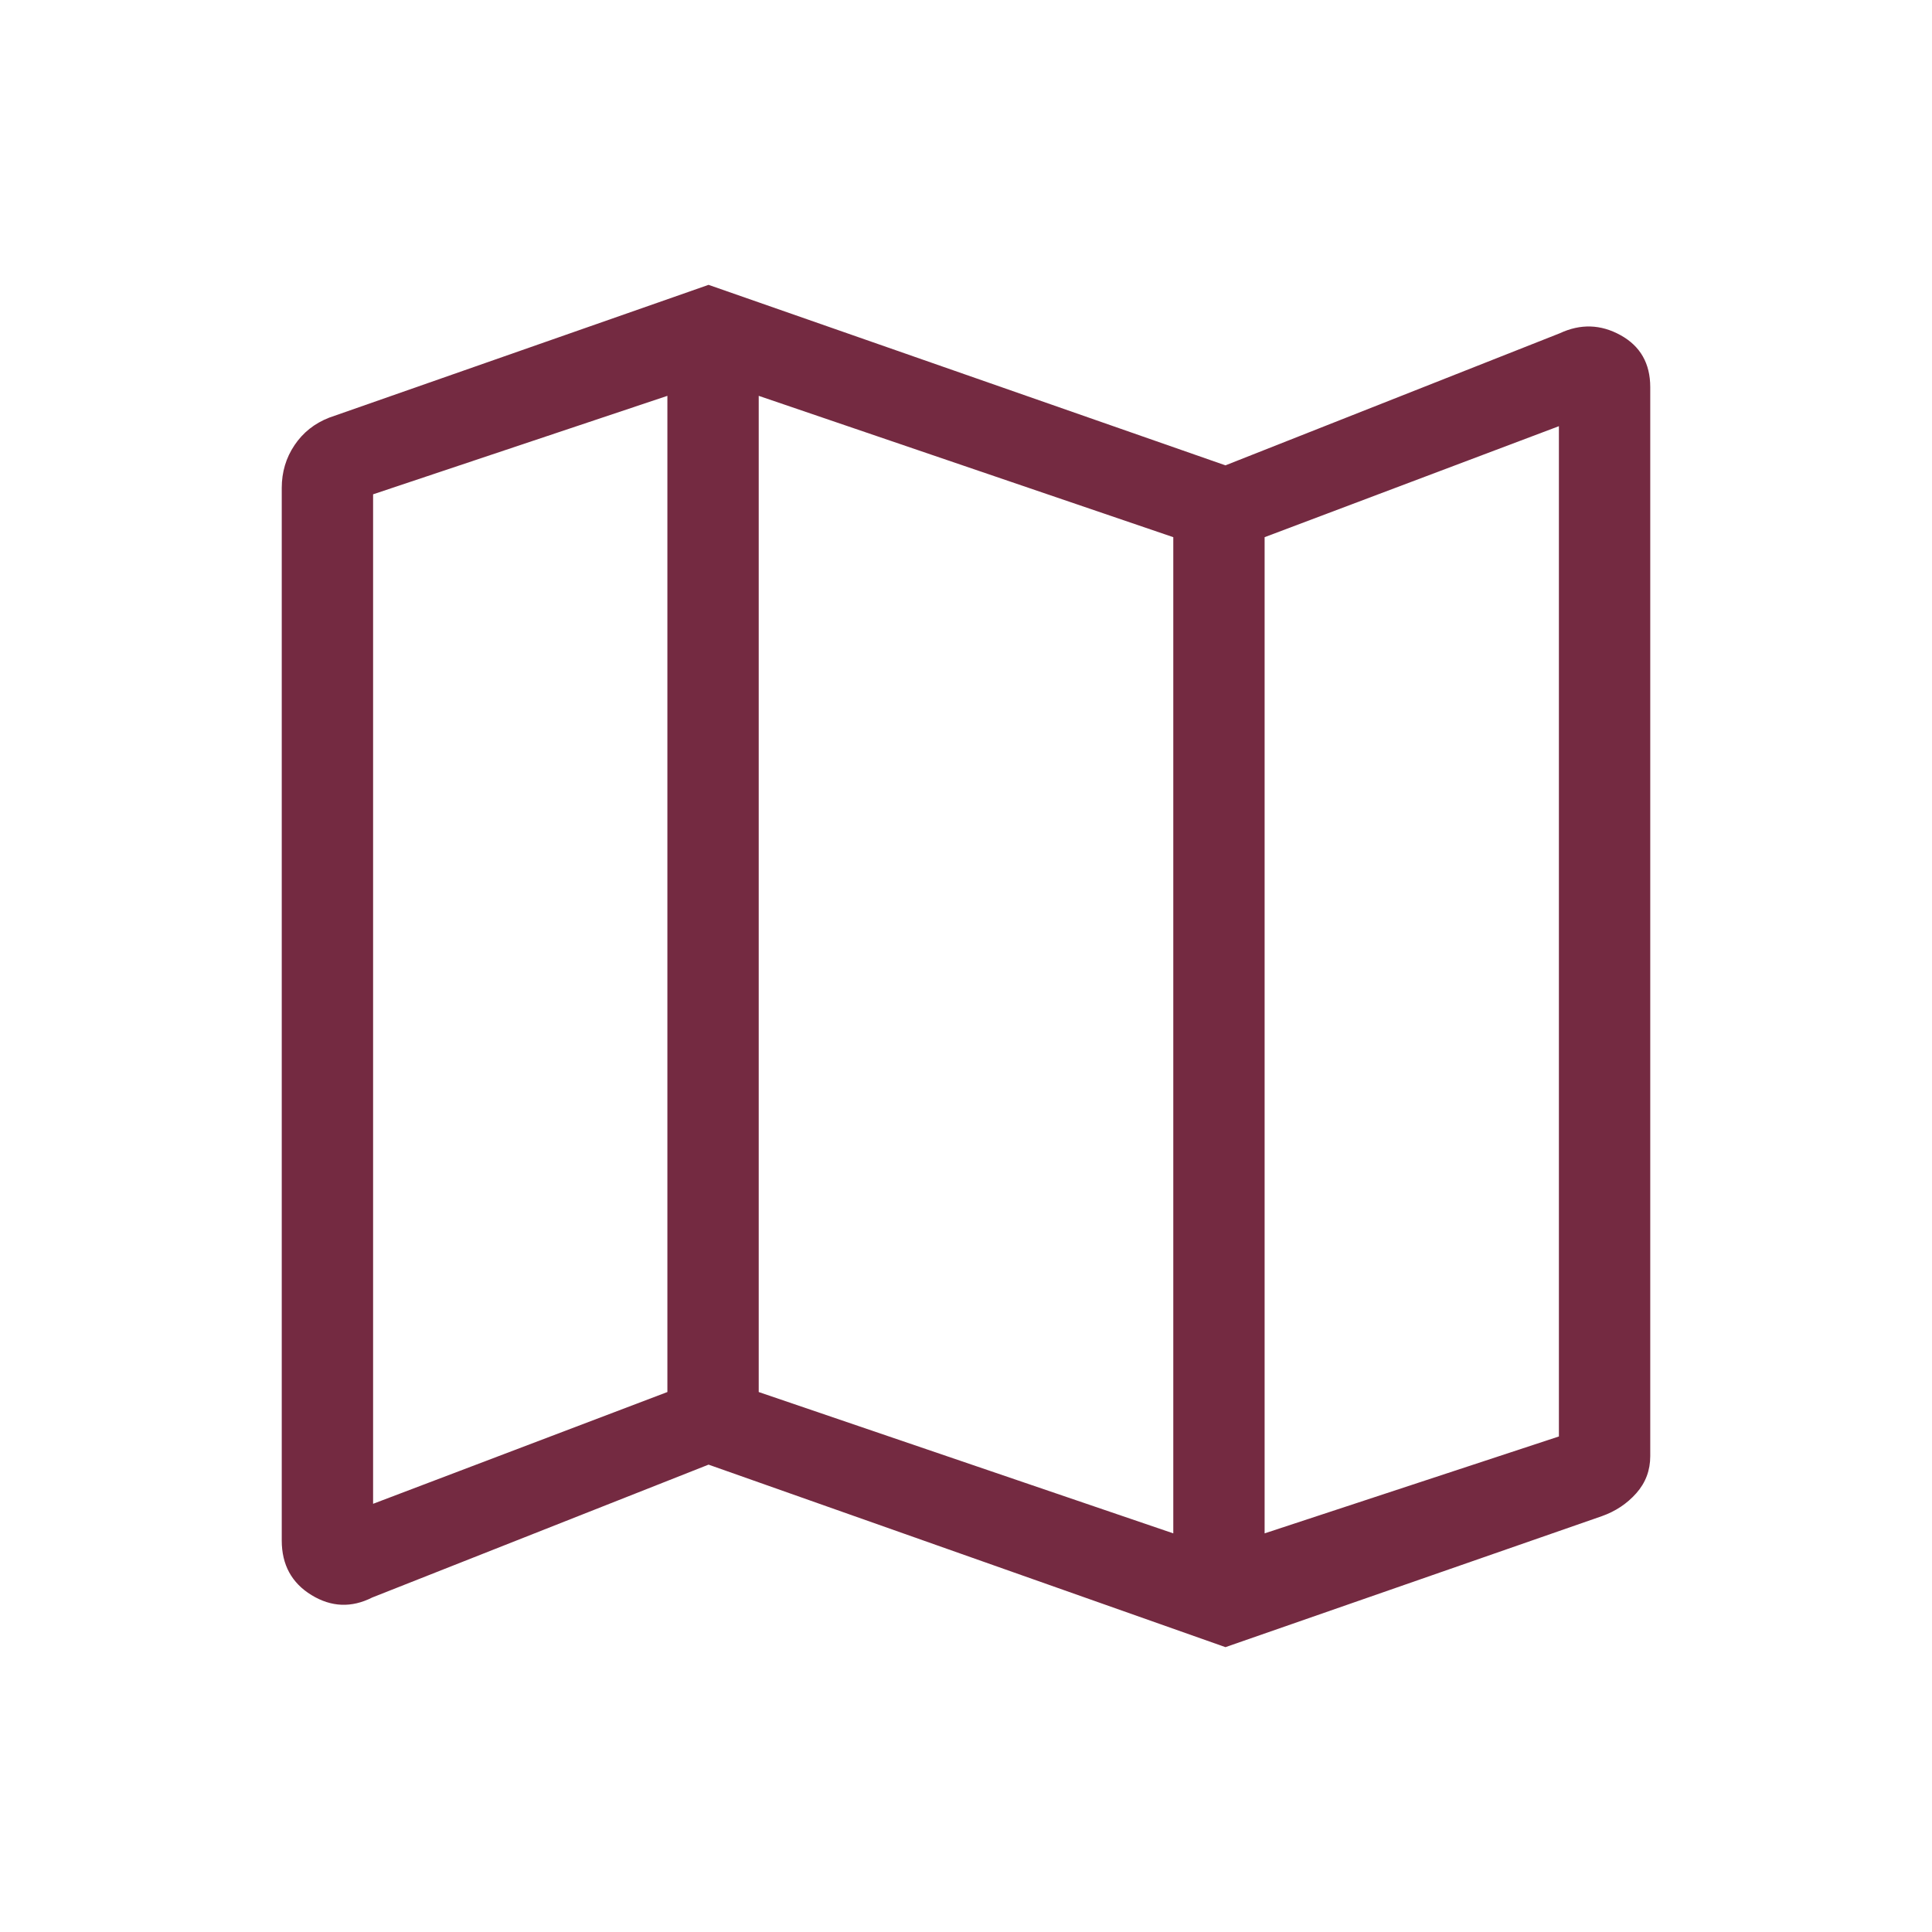
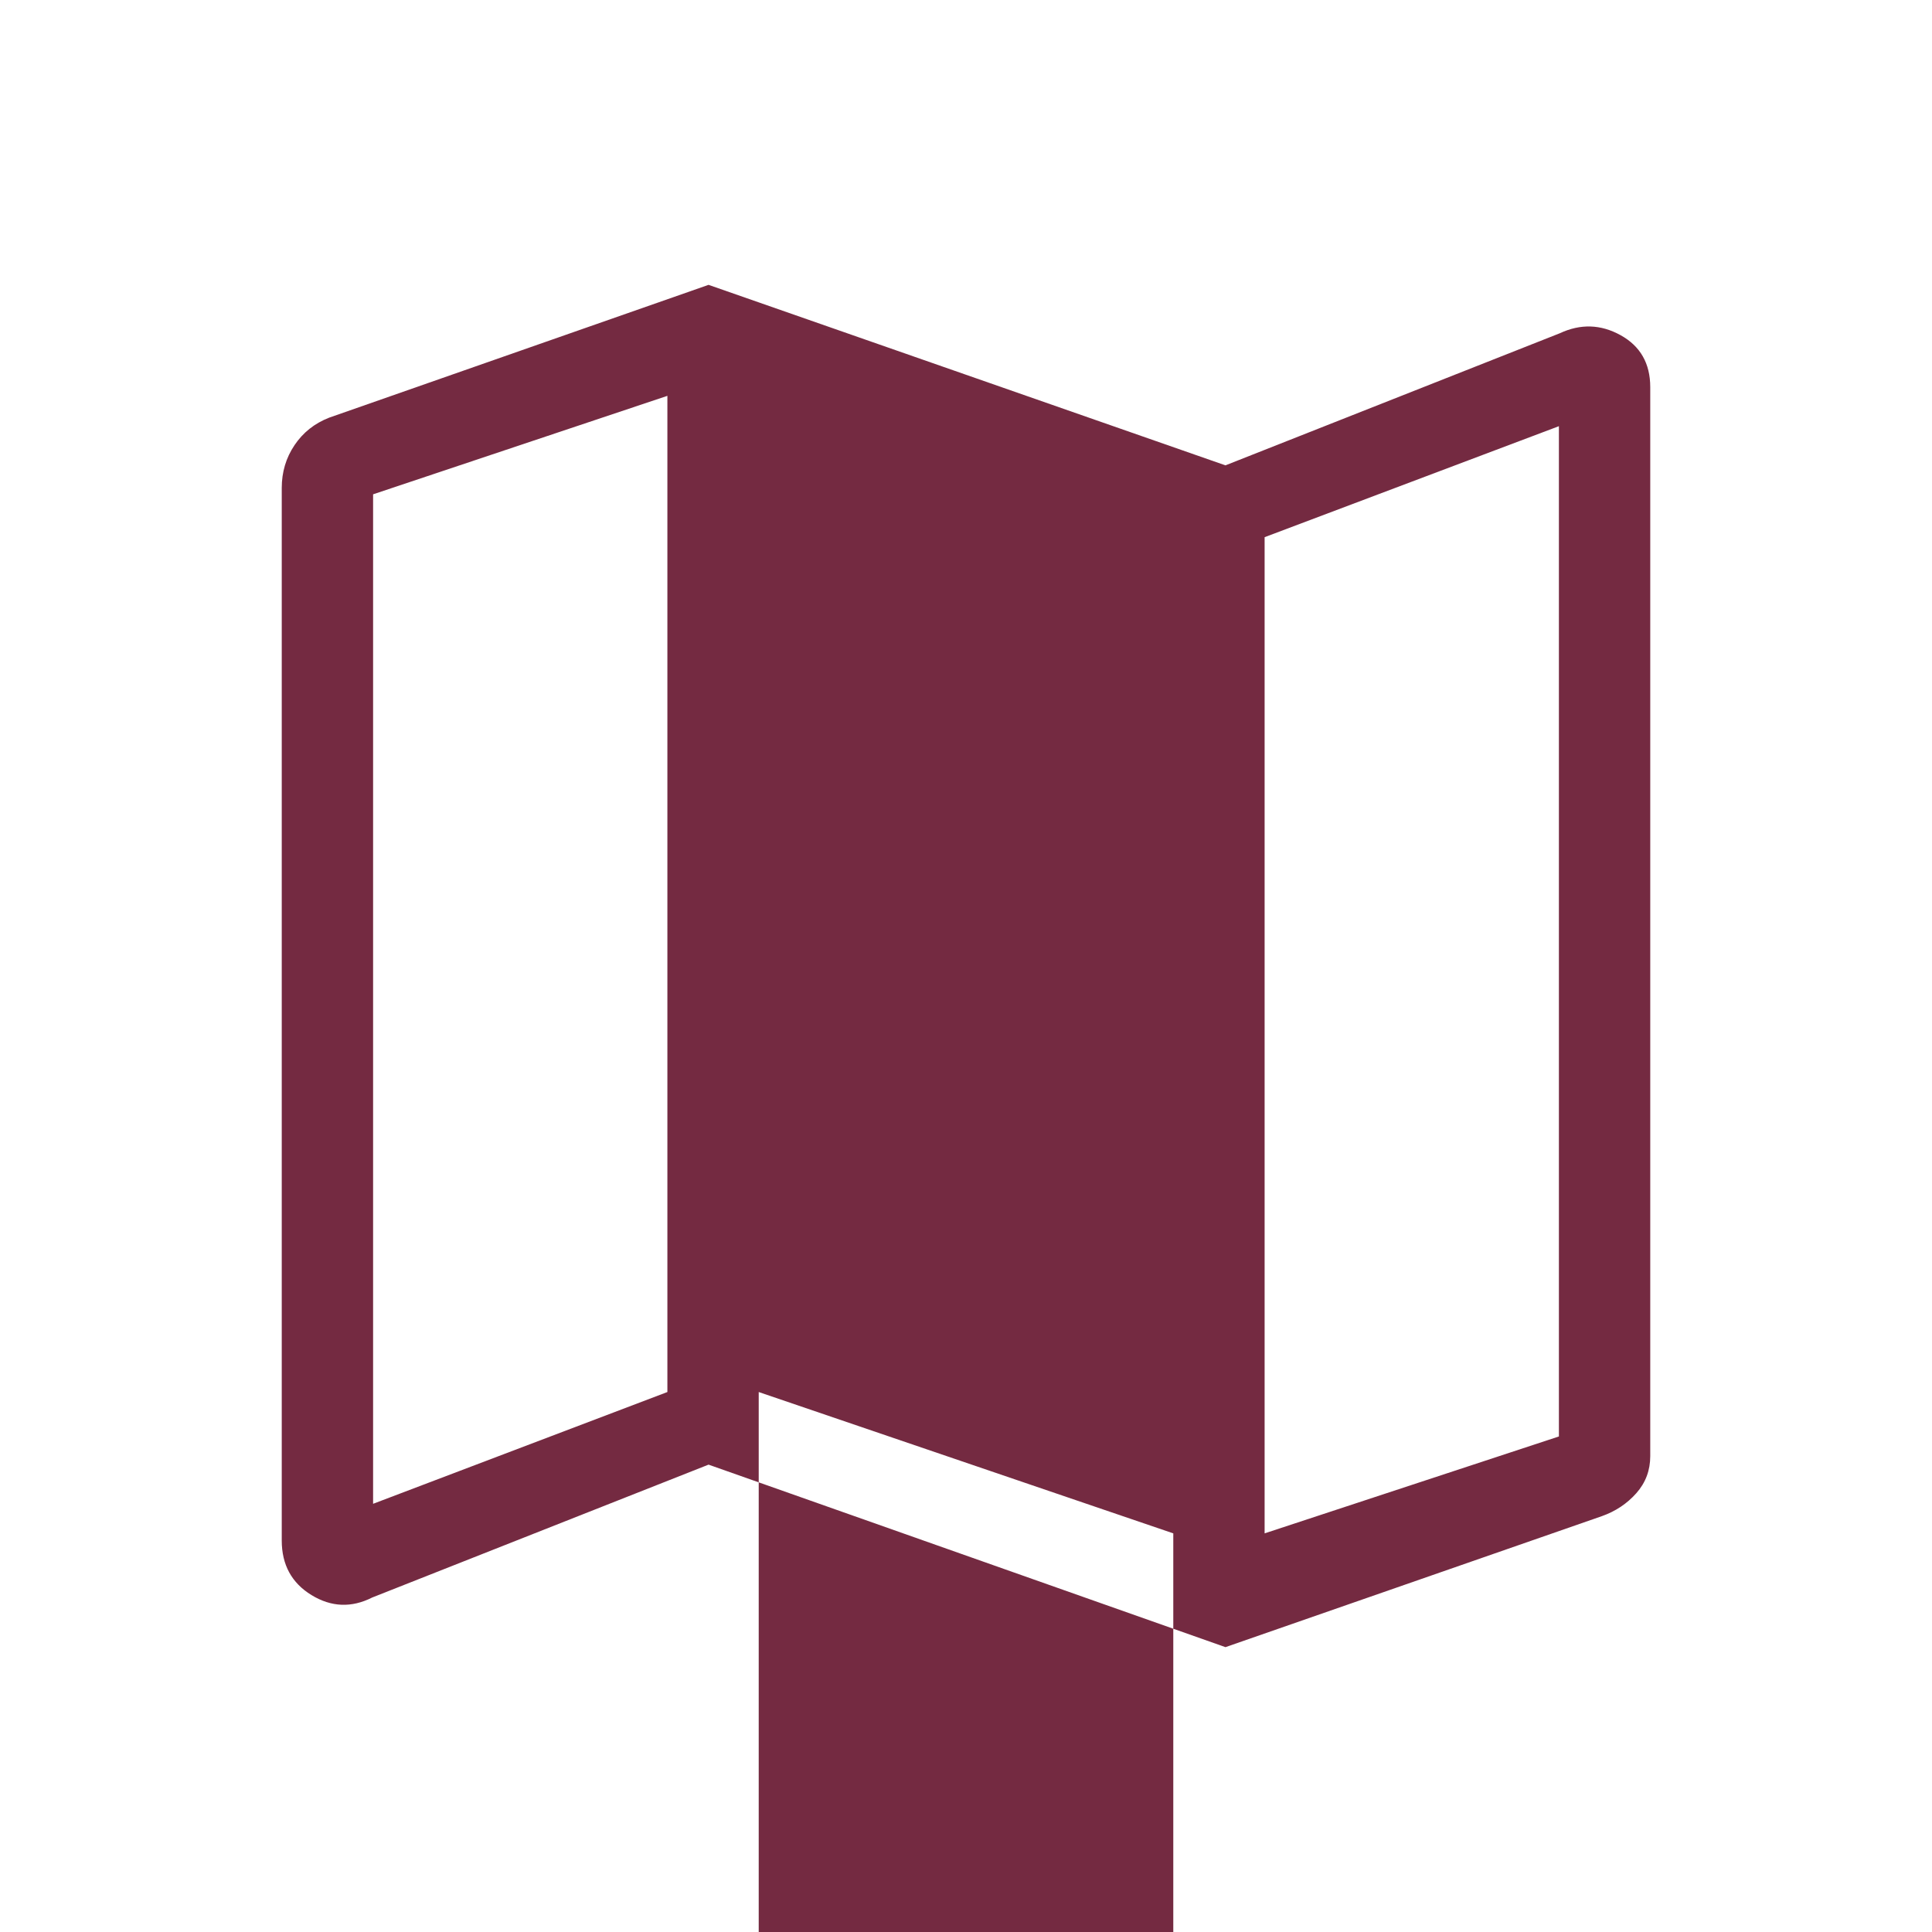
<svg xmlns="http://www.w3.org/2000/svg" height="48px" viewBox="0 -960 960 960" width="48px" fill="#742A41">
-   <path d="m608.92-141.54-256.84-90.69-167.08 66q-15.46 7.84-30.23-1.19Q140-176.46 140-194.54v-523q0-11.84 6.35-21.27 6.34-9.42 17.19-13.65l188.54-66 256.84 89.69L775-794.38q15.46-7.23 30.23.92T820-767.61v531.15q0 10.61-6.92 18.42-6.93 7.81-17.16 11.42l-187 65.08ZM583-198.08v-495l-206-70.23v495l206 70.23Zm45.38 0 146.23-48.15v-502l-146.23 55.15v495Zm-442.99-14.69 146.23-55.54v-495l-146.23 48.93v501.61Zm442.99-480.31v495-495Zm-296.76-70.23v495-495Z" />
+   <path d="m608.92-141.54-256.84-90.69-167.08 66q-15.46 7.84-30.23-1.19Q140-176.46 140-194.54v-523q0-11.84 6.35-21.27 6.34-9.42 17.19-13.65l188.54-66 256.84 89.69L775-794.38q15.46-7.23 30.23.92T820-767.61v531.15q0 10.61-6.92 18.42-6.93 7.81-17.16 11.42l-187 65.08ZM583-198.08l-206-70.23v495l206 70.23Zm45.38 0 146.23-48.15v-502l-146.23 55.15v495Zm-442.99-14.69 146.23-55.54v-495l-146.23 48.93v501.61Zm442.99-480.31v495-495Zm-296.76-70.23v495-495Z" />
</svg>